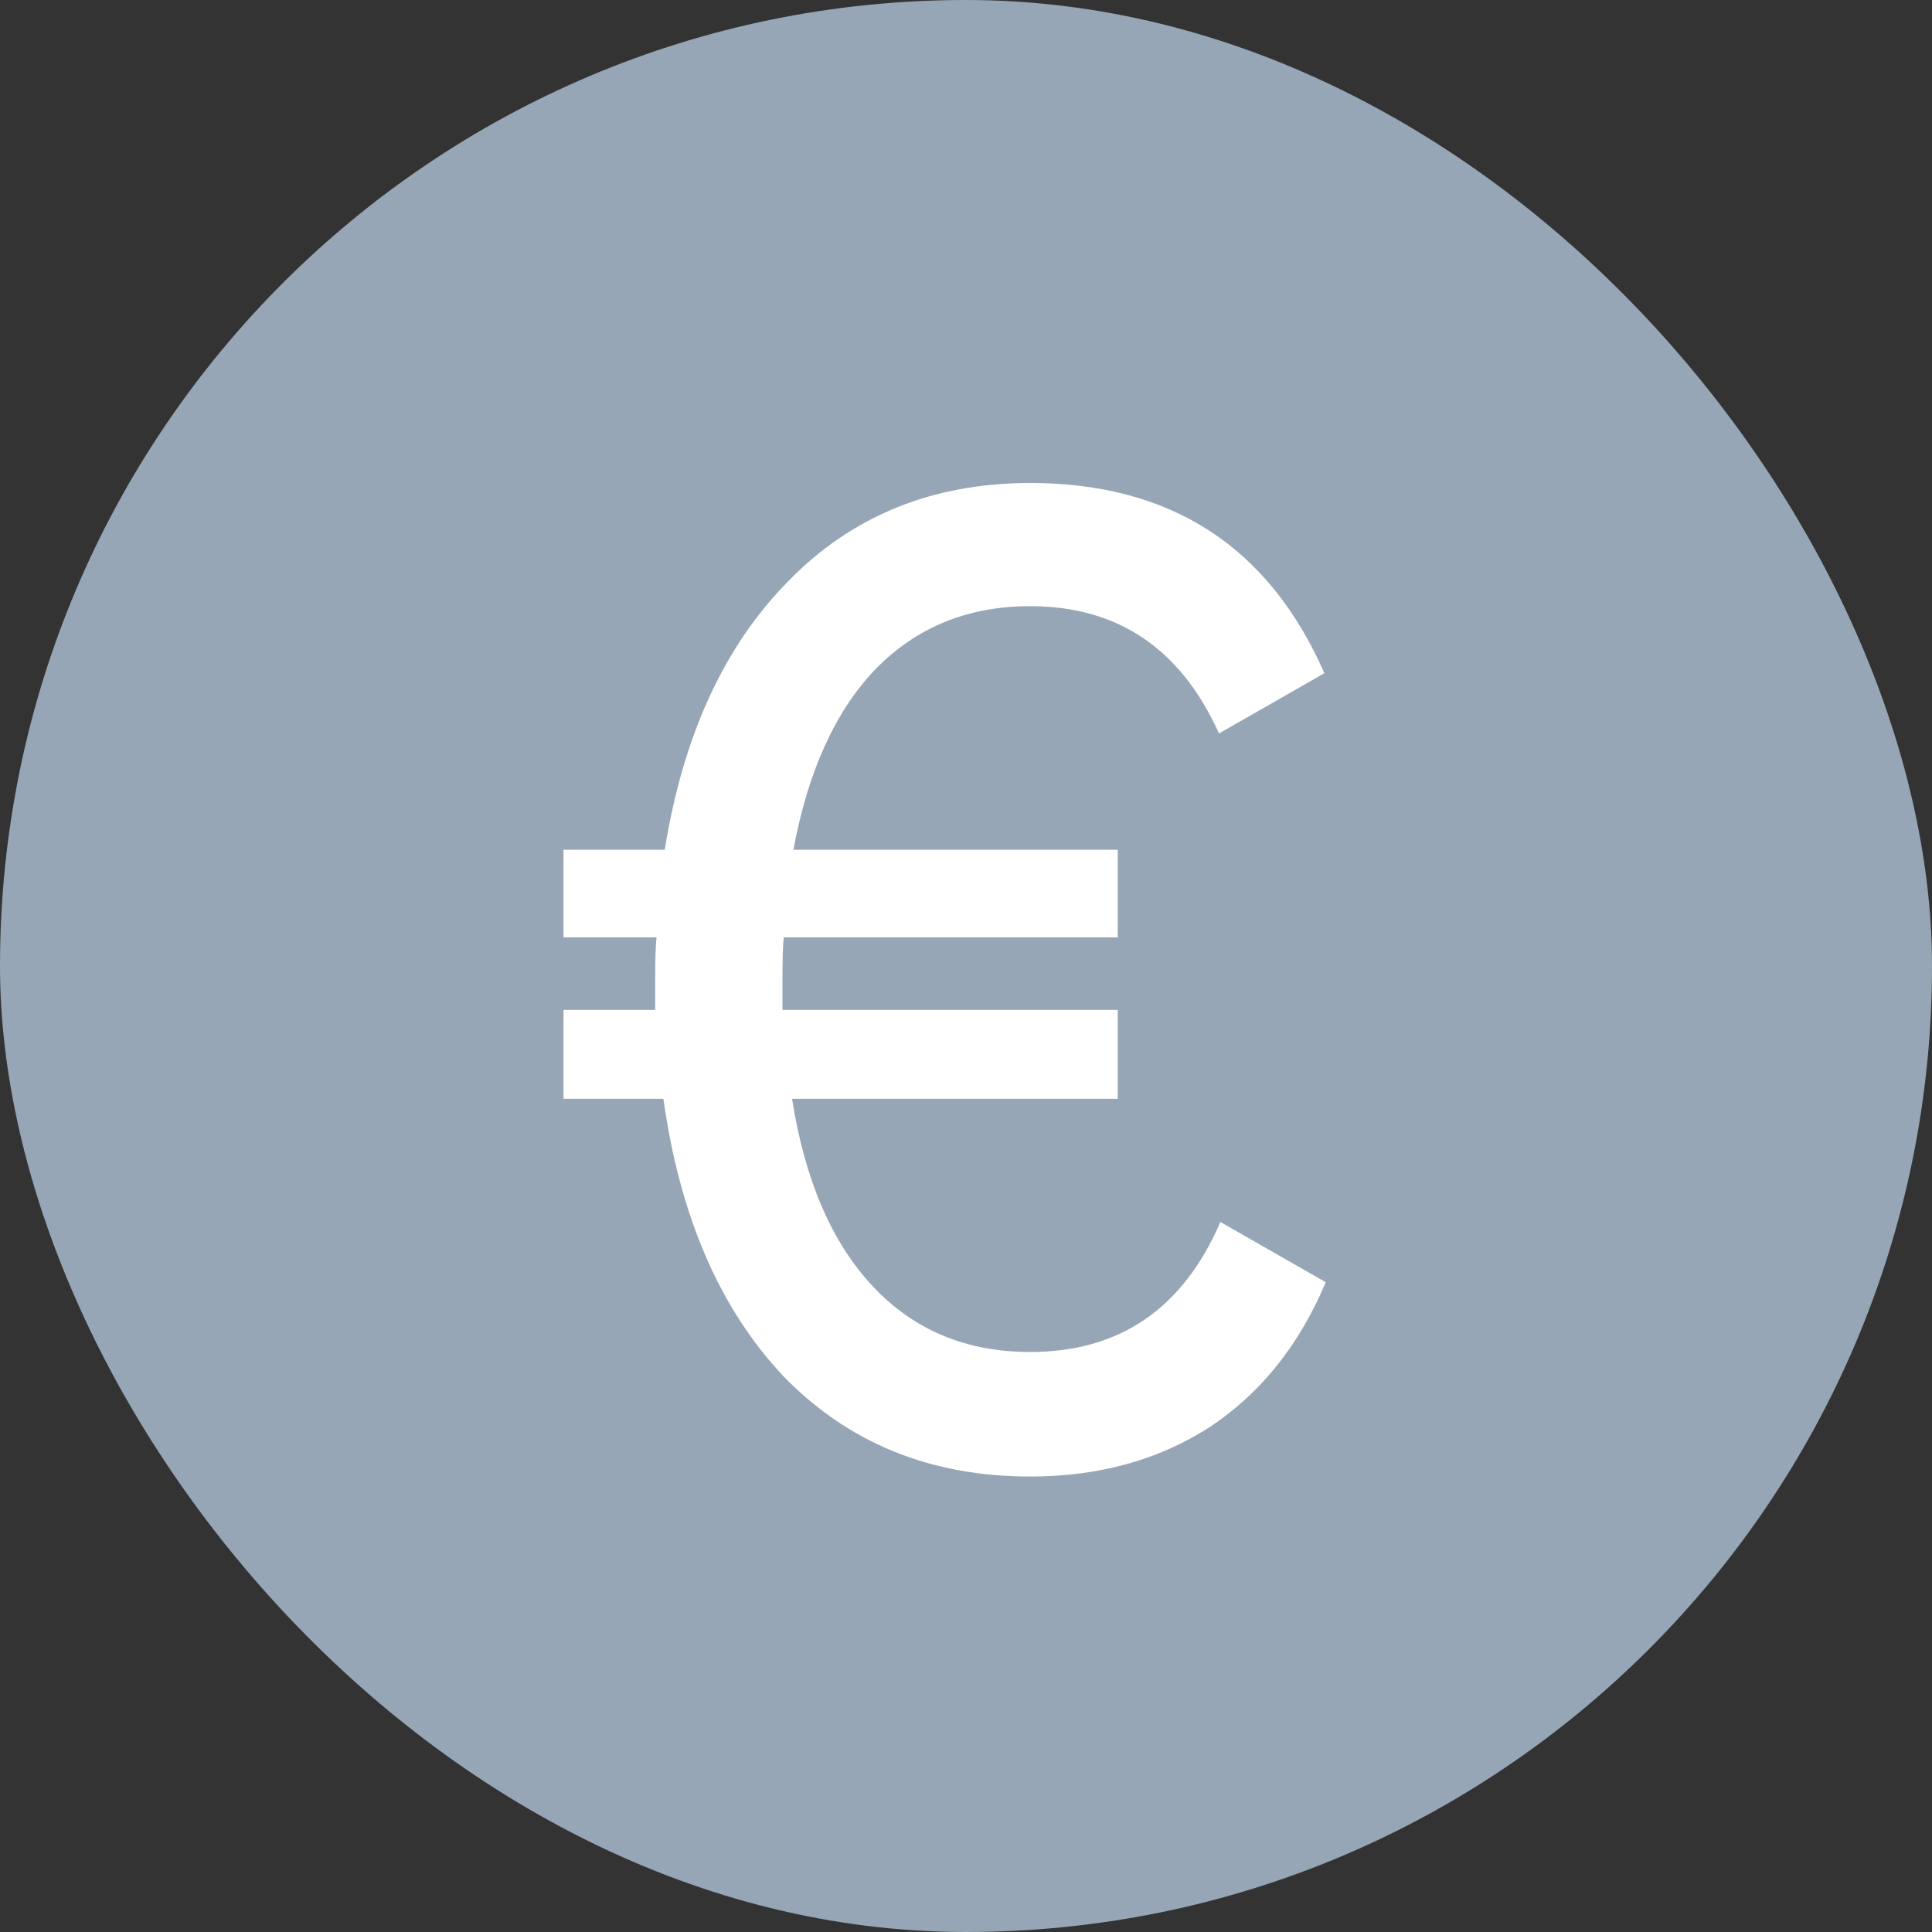
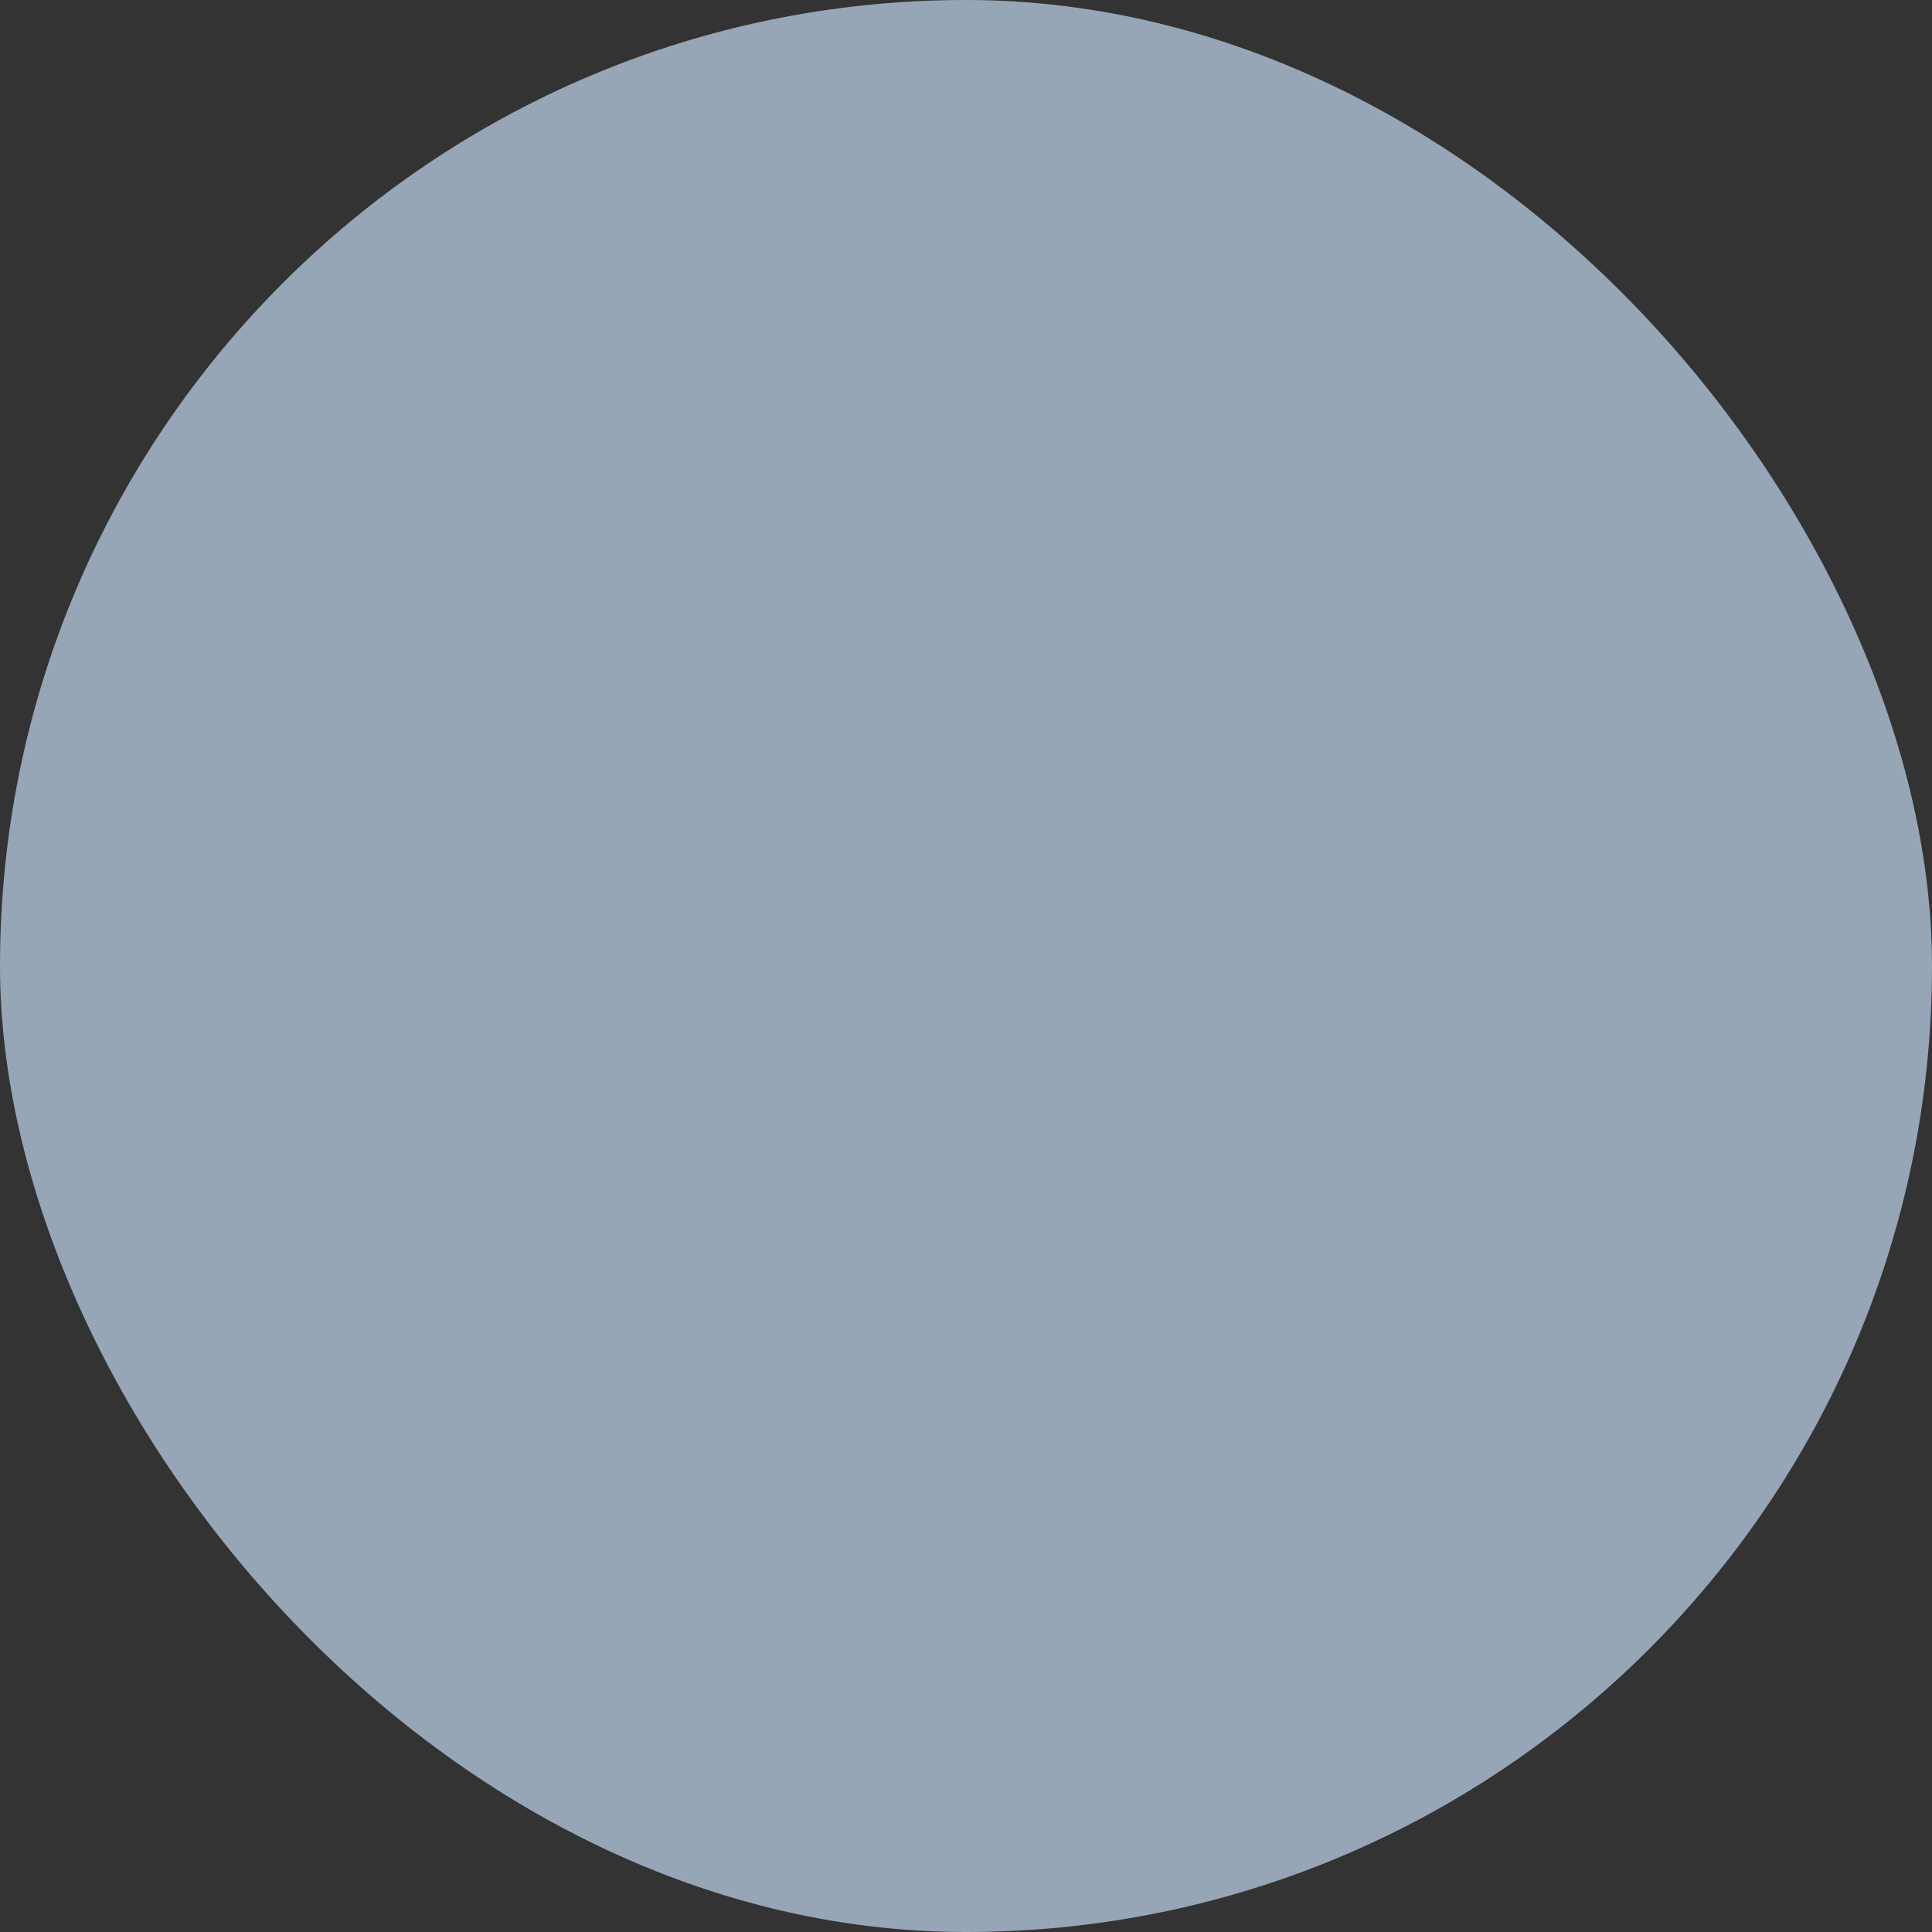
<svg xmlns="http://www.w3.org/2000/svg" width="24" height="24" viewBox="0 0 24 24" fill="none">
  <rect x="0" y="0" width="24" height="24" fill="#333333" stroke="none" />
  <rect width="24" height="24" rx="12" fill="#96A6B6" />
-   <path d="M15.16 15.18L16.469 15.928C16.14 16.71 15.659 17.311 15.024 17.73C14.389 18.138 13.647 18.342 12.797 18.342C11.562 18.342 10.542 17.928 9.737 17.101C8.944 16.262 8.445 15.112 8.241 13.65H7V12.545H8.139V12.171C8.139 11.899 8.145 11.723 8.156 11.644H7V10.556H8.258C8.485 9.139 8.995 8.029 9.788 7.224C10.581 6.408 11.584 6 12.797 6C14.542 6 15.761 6.788 16.452 8.363L15.143 9.111C14.667 8.057 13.885 7.53 12.797 7.53C12.026 7.53 11.386 7.791 10.876 8.312C10.377 8.833 10.037 9.581 9.856 10.556H13.885V11.644H9.737C9.726 11.723 9.72 11.899 9.72 12.171V12.545H13.885V13.65H9.839C9.998 14.659 10.332 15.435 10.842 15.979C11.352 16.523 12.004 16.795 12.797 16.795C13.908 16.795 14.695 16.257 15.16 15.18Z" fill="white" />
</svg>